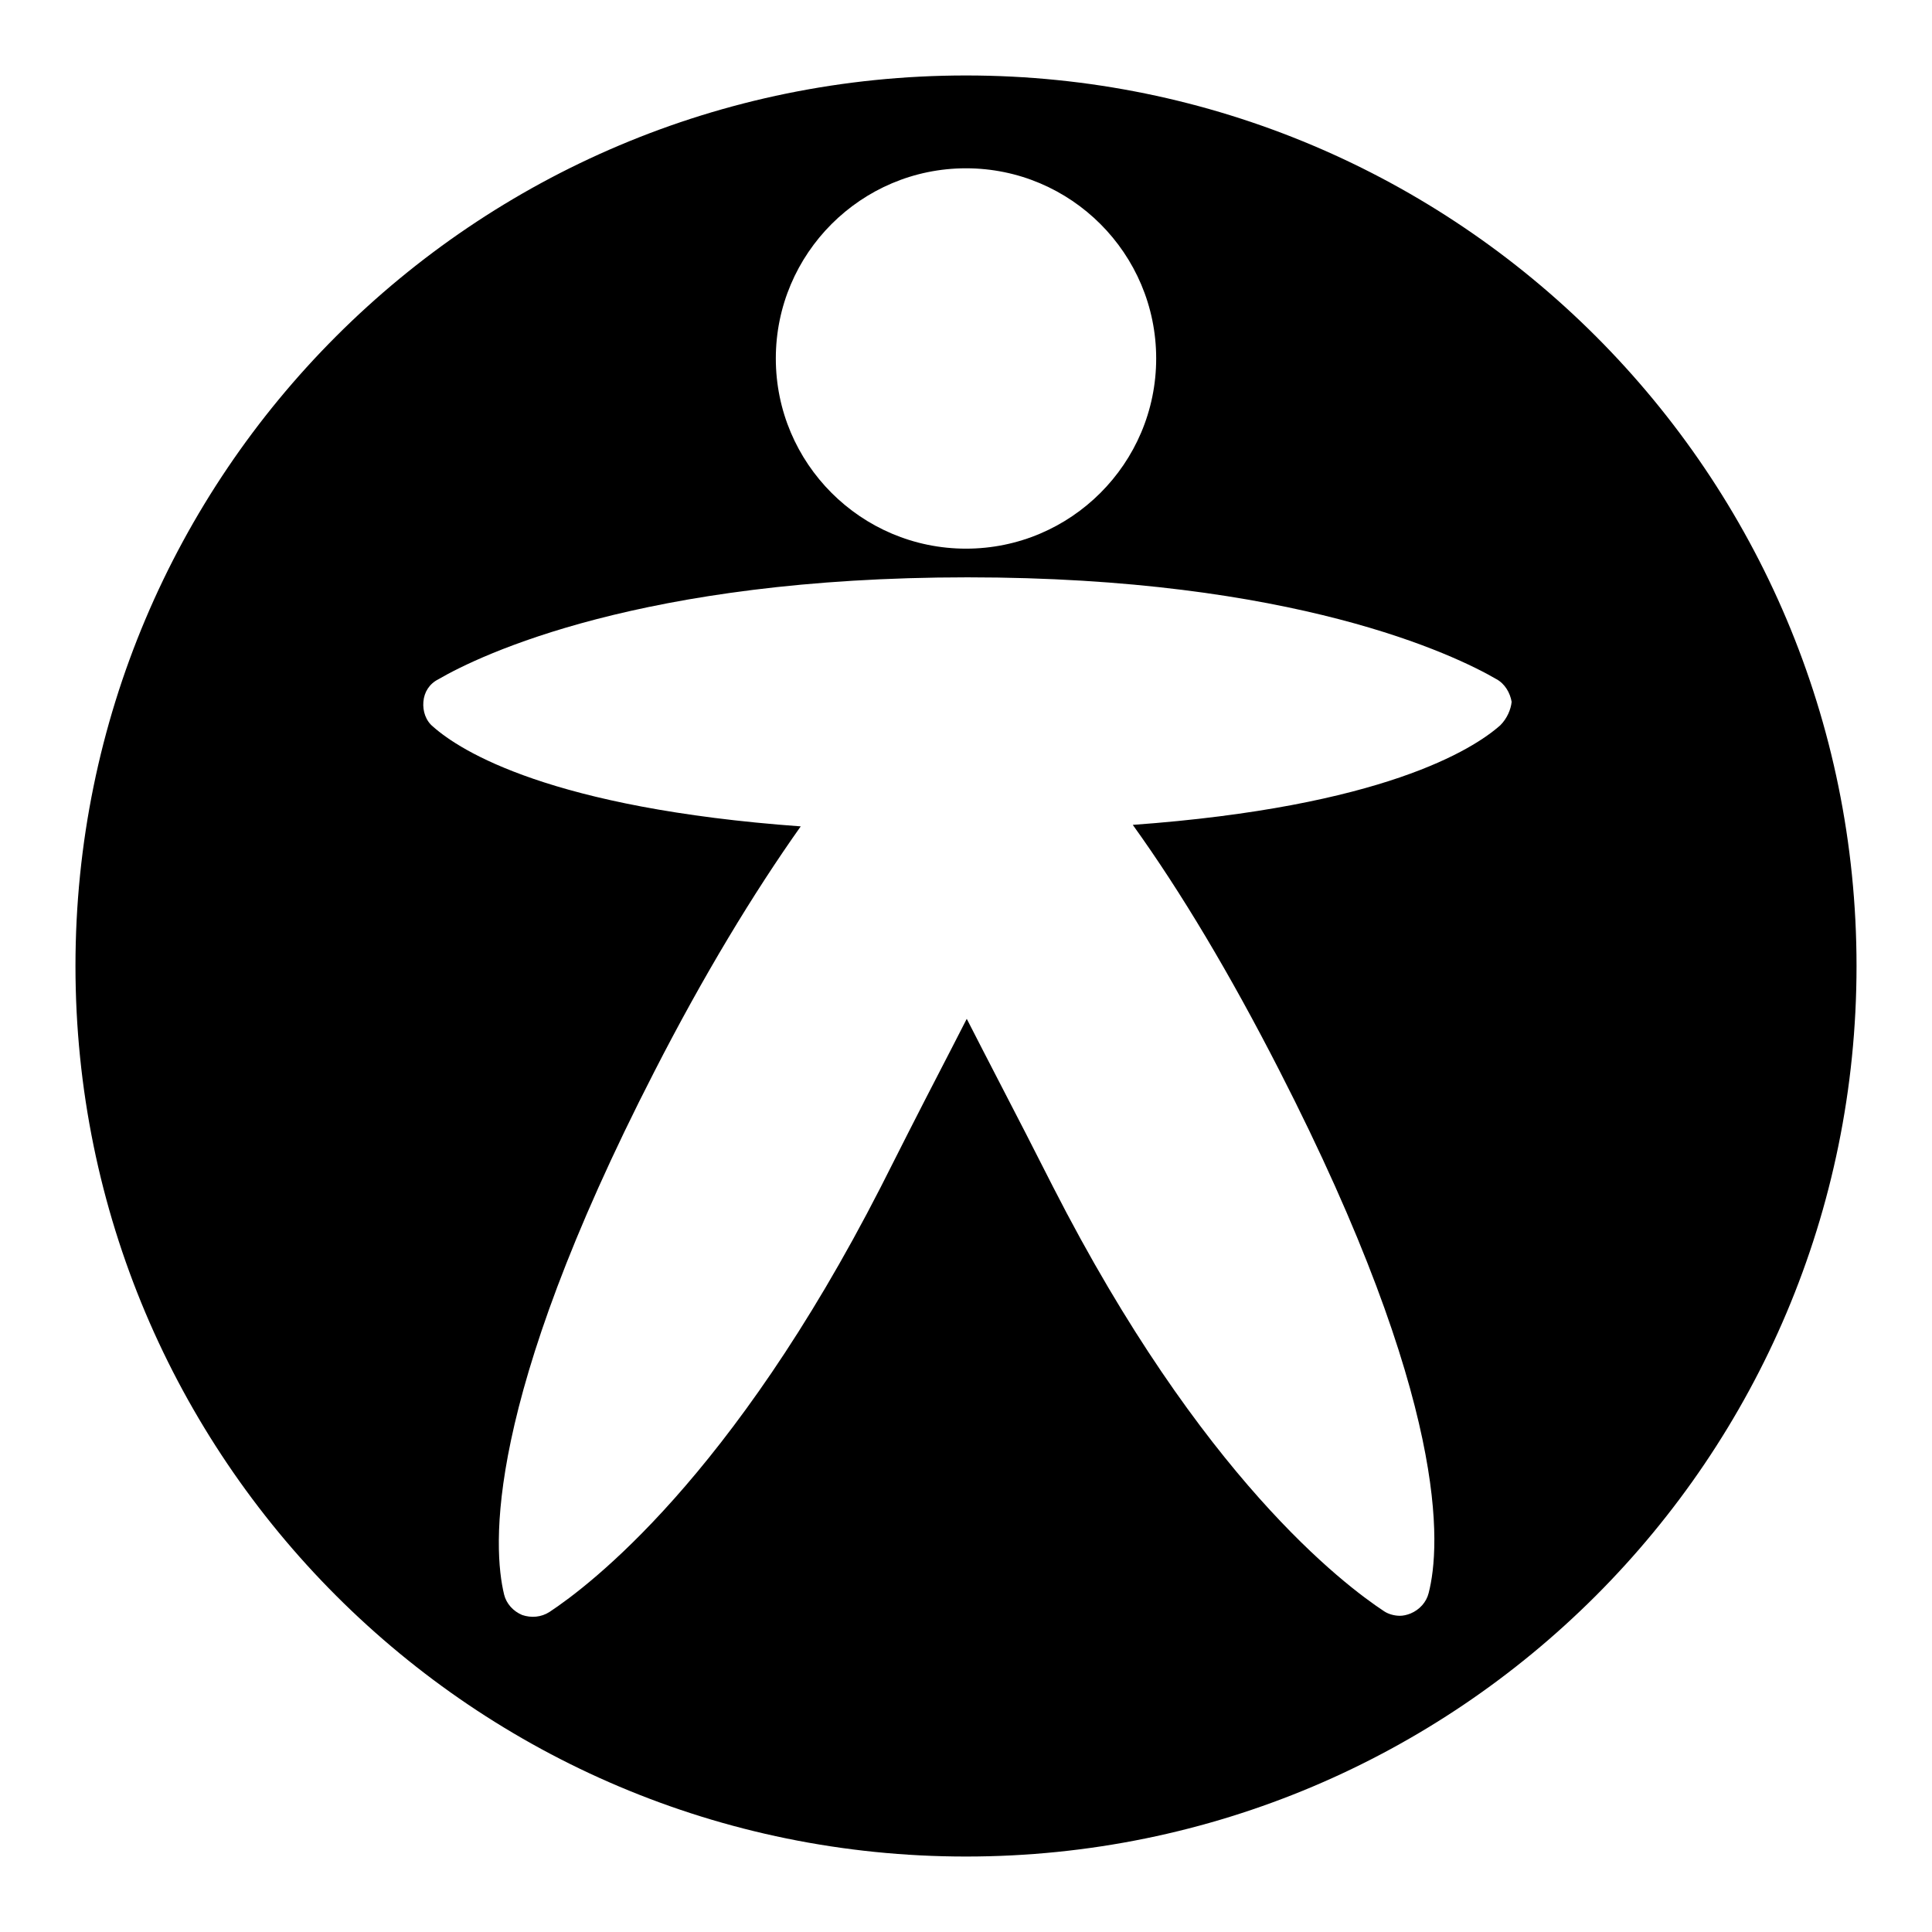
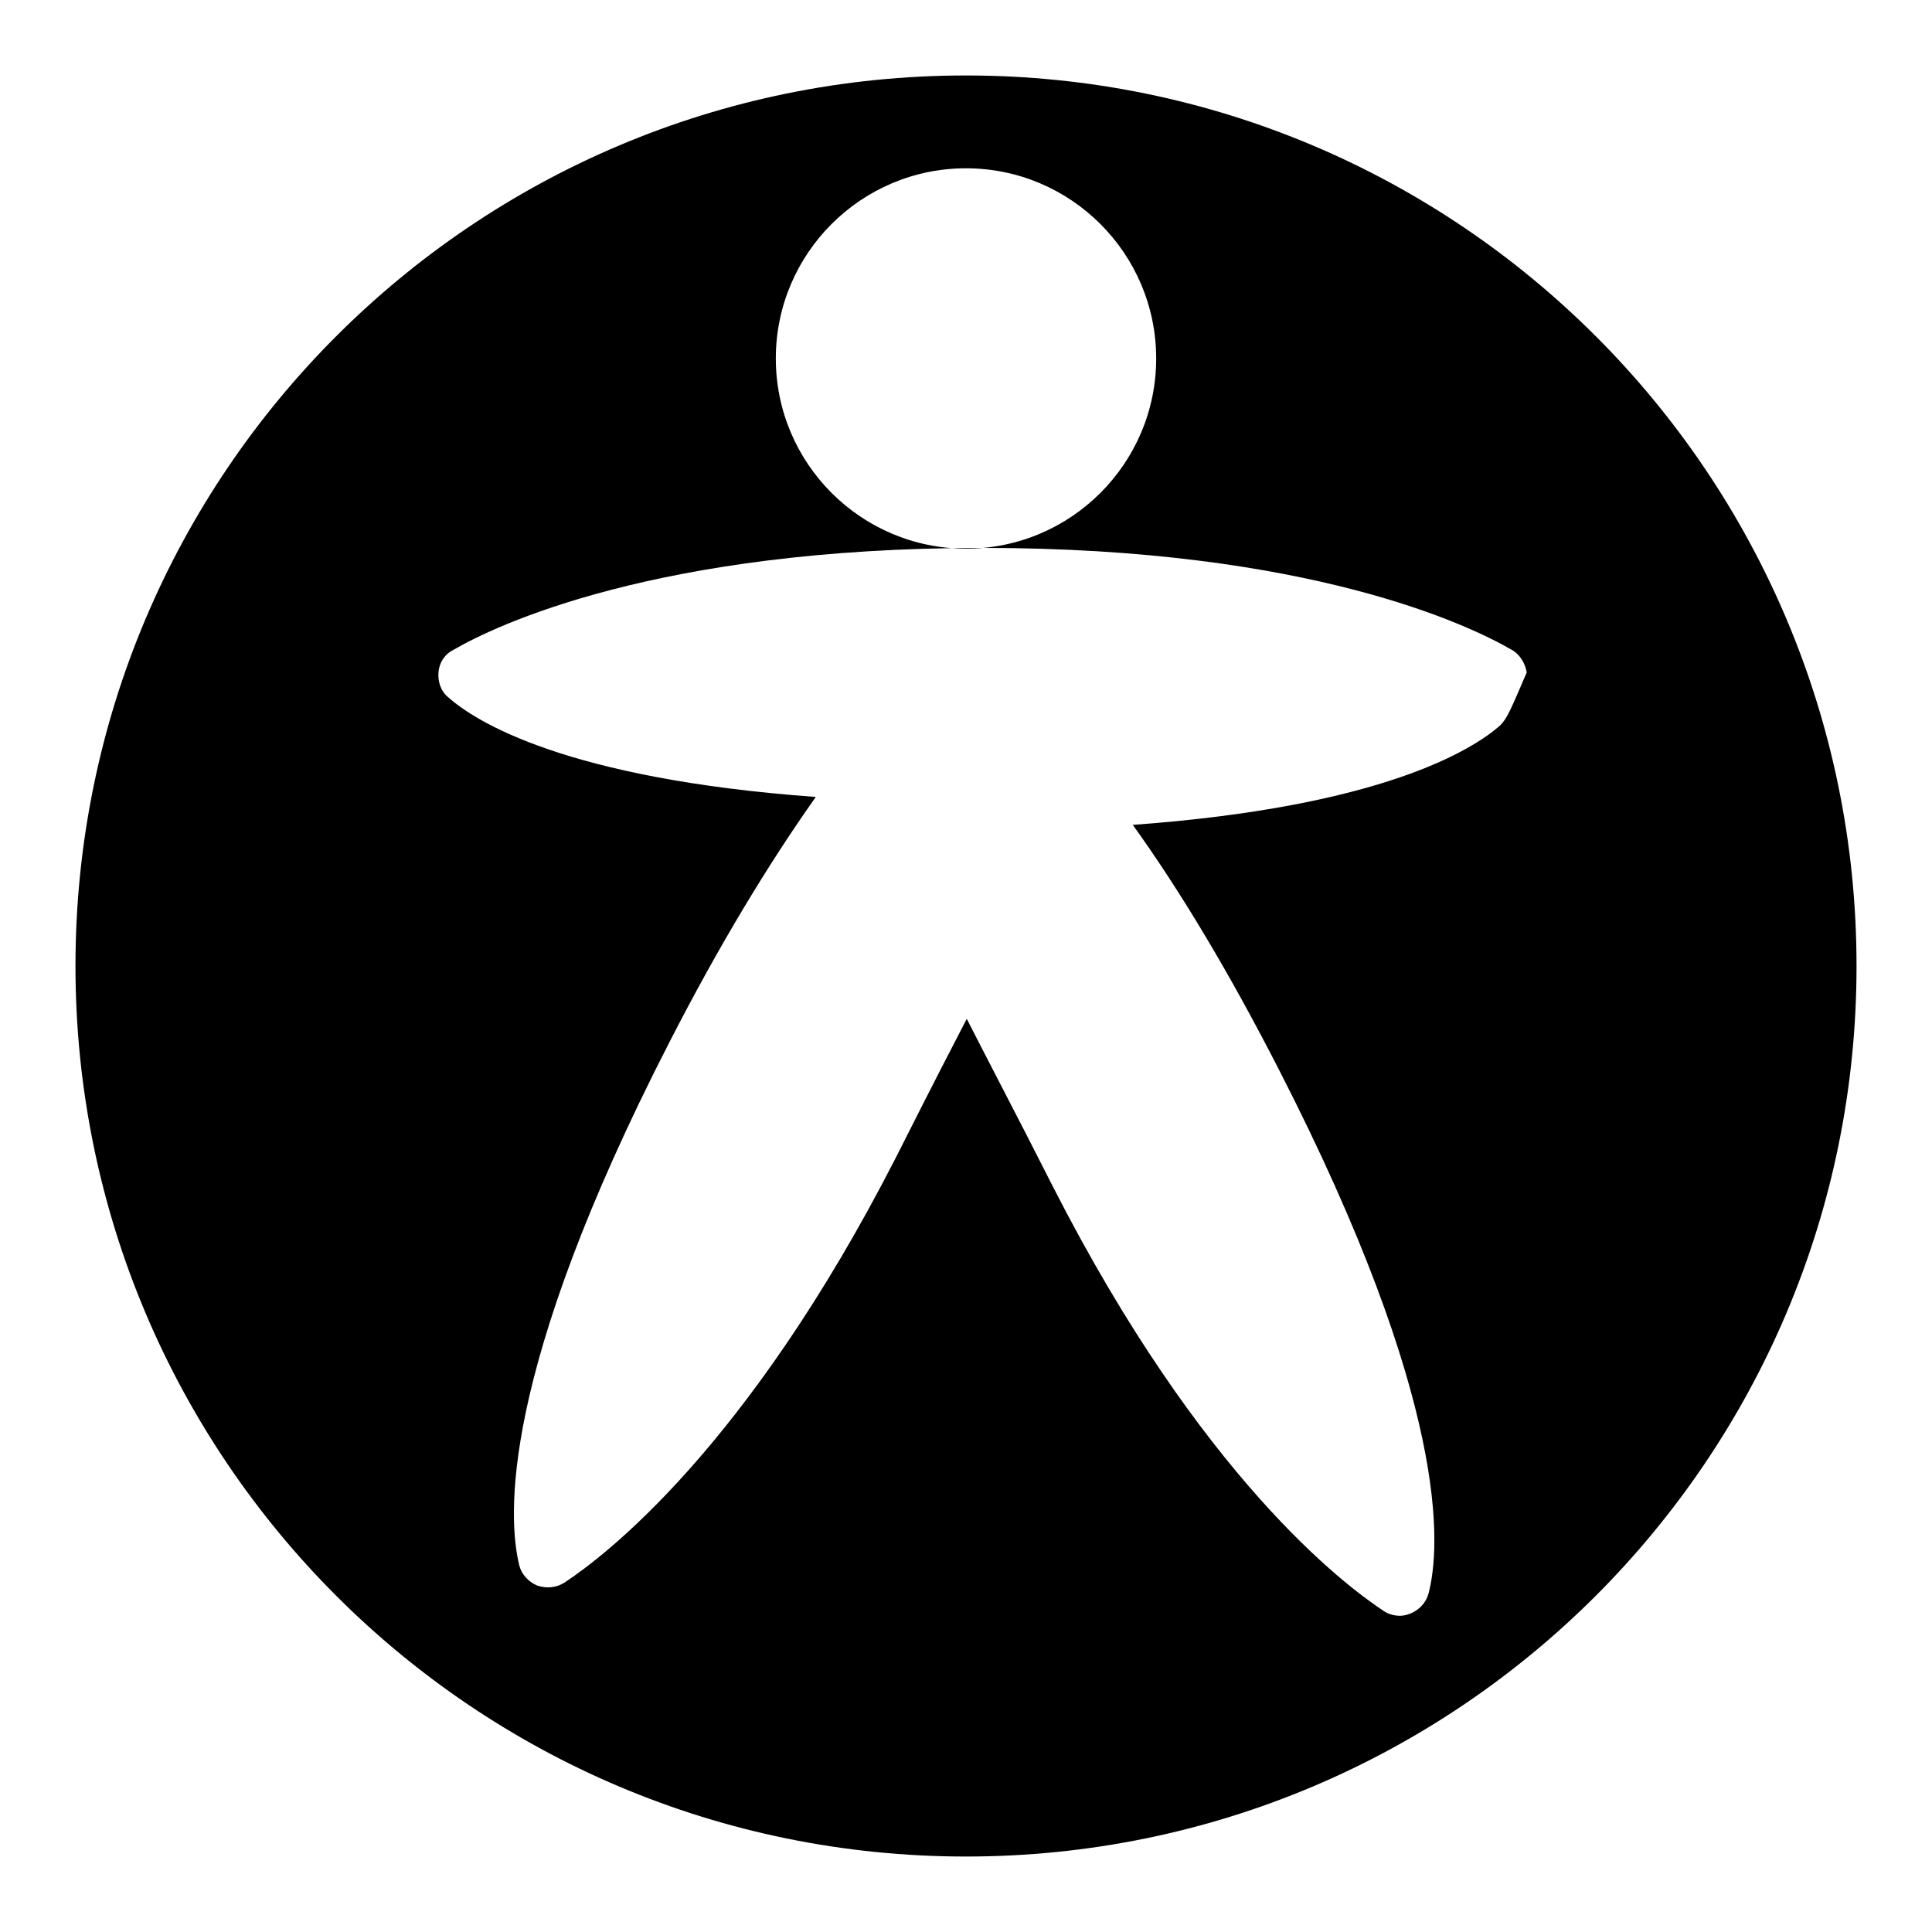
<svg xmlns="http://www.w3.org/2000/svg" version="1.1" x="0px" y="0px" viewBox="0 0 256 256" enable-background="new 0 0 256 256" xml:space="preserve">
  <g>
    <g>
      <g>
-         <path fill="#000000" d="M128,10C62.8,10,10,62.8,10,128c0,65.2,52.8,118,118,118c65.2,0,118-52.8,118-118C246,62.8,193.2,10,128,10z M128,22.3c13.9,0,25.2,11.3,25.2,25.2c0,13.9-11.3,25.2-25.2,25.2c-13.9,0-25.2-11.3-25.2-25.2C102.8,33.6,114.1,22.3,128,22.3z M198.8,96.1c-3.6,3.2-15.6,10.8-48.7,13.2l0,0c6.4,8.9,12.9,19.8,19.4,32.5c22.6,44.1,21.4,63.1,19.8,69.3c-0.3,1.2-1.2,2.2-2.4,2.7c-0.5,0.2-1,0.3-1.4,0.3c-0.7,0-1.5-0.2-2.1-0.6c-5.3-3.5-24.2-17.7-43.9-56.3c-3-5.9-3.5-6.9-9.4-18.3l-2-3.9l-2,3.9c-5.9,11.4-6.4,12.5-9.4,18.4c-19.7,38.5-38.6,52.8-43.9,56.3c-1.1,0.7-2.4,0.8-3.6,0.4c-1.2-0.5-2.1-1.5-2.4-2.7c-1.5-6.2-2.7-25.3,19.9-69.3c6.5-12.7,13.1-23.6,19.4-32.5c-33.1-2.4-45.1-10-48.7-13.2c-1-0.8-1.4-2.1-1.3-3.3c0.1-1.3,0.8-2.4,2-3c5.5-3.2,26.9-13.5,70.1-13.5c43.3,0,64.6,10.3,70.1,13.5c1.1,0.6,1.8,1.8,2,3C200.2,94,199.7,95.2,198.8,96.1z" />
+         <path fill="#000000" d="M128,10C62.8,10,10,62.8,10,128c0,65.2,52.8,118,118,118c65.2,0,118-52.8,118-118C246,62.8,193.2,10,128,10z M128,22.3c13.9,0,25.2,11.3,25.2,25.2c0,13.9-11.3,25.2-25.2,25.2c-13.9,0-25.2-11.3-25.2-25.2C102.8,33.6,114.1,22.3,128,22.3z M198.8,96.1c-3.6,3.2-15.6,10.8-48.7,13.2l0,0c6.4,8.9,12.9,19.8,19.4,32.5c22.6,44.1,21.4,63.1,19.8,69.3c-0.3,1.2-1.2,2.2-2.4,2.7c-0.5,0.2-1,0.3-1.4,0.3c-0.7,0-1.5-0.2-2.1-0.6c-5.3-3.5-24.2-17.7-43.9-56.3c-3-5.9-3.5-6.9-9.4-18.3l-2-3.9c-5.9,11.4-6.4,12.5-9.4,18.4c-19.7,38.5-38.6,52.8-43.9,56.3c-1.1,0.7-2.4,0.8-3.6,0.4c-1.2-0.5-2.1-1.5-2.4-2.7c-1.5-6.2-2.7-25.3,19.9-69.3c6.5-12.7,13.1-23.6,19.4-32.5c-33.1-2.4-45.1-10-48.7-13.2c-1-0.8-1.4-2.1-1.3-3.3c0.1-1.3,0.8-2.4,2-3c5.5-3.2,26.9-13.5,70.1-13.5c43.3,0,64.6,10.3,70.1,13.5c1.1,0.6,1.8,1.8,2,3C200.2,94,199.7,95.2,198.8,96.1z" />
      </g>
      <g />
      <g />
      <g />
      <g />
      <g />
      <g />
      <g />
      <g />
      <g />
      <g />
      <g />
      <g />
      <g />
      <g />
      <g />
    </g>
  </g>
</svg>